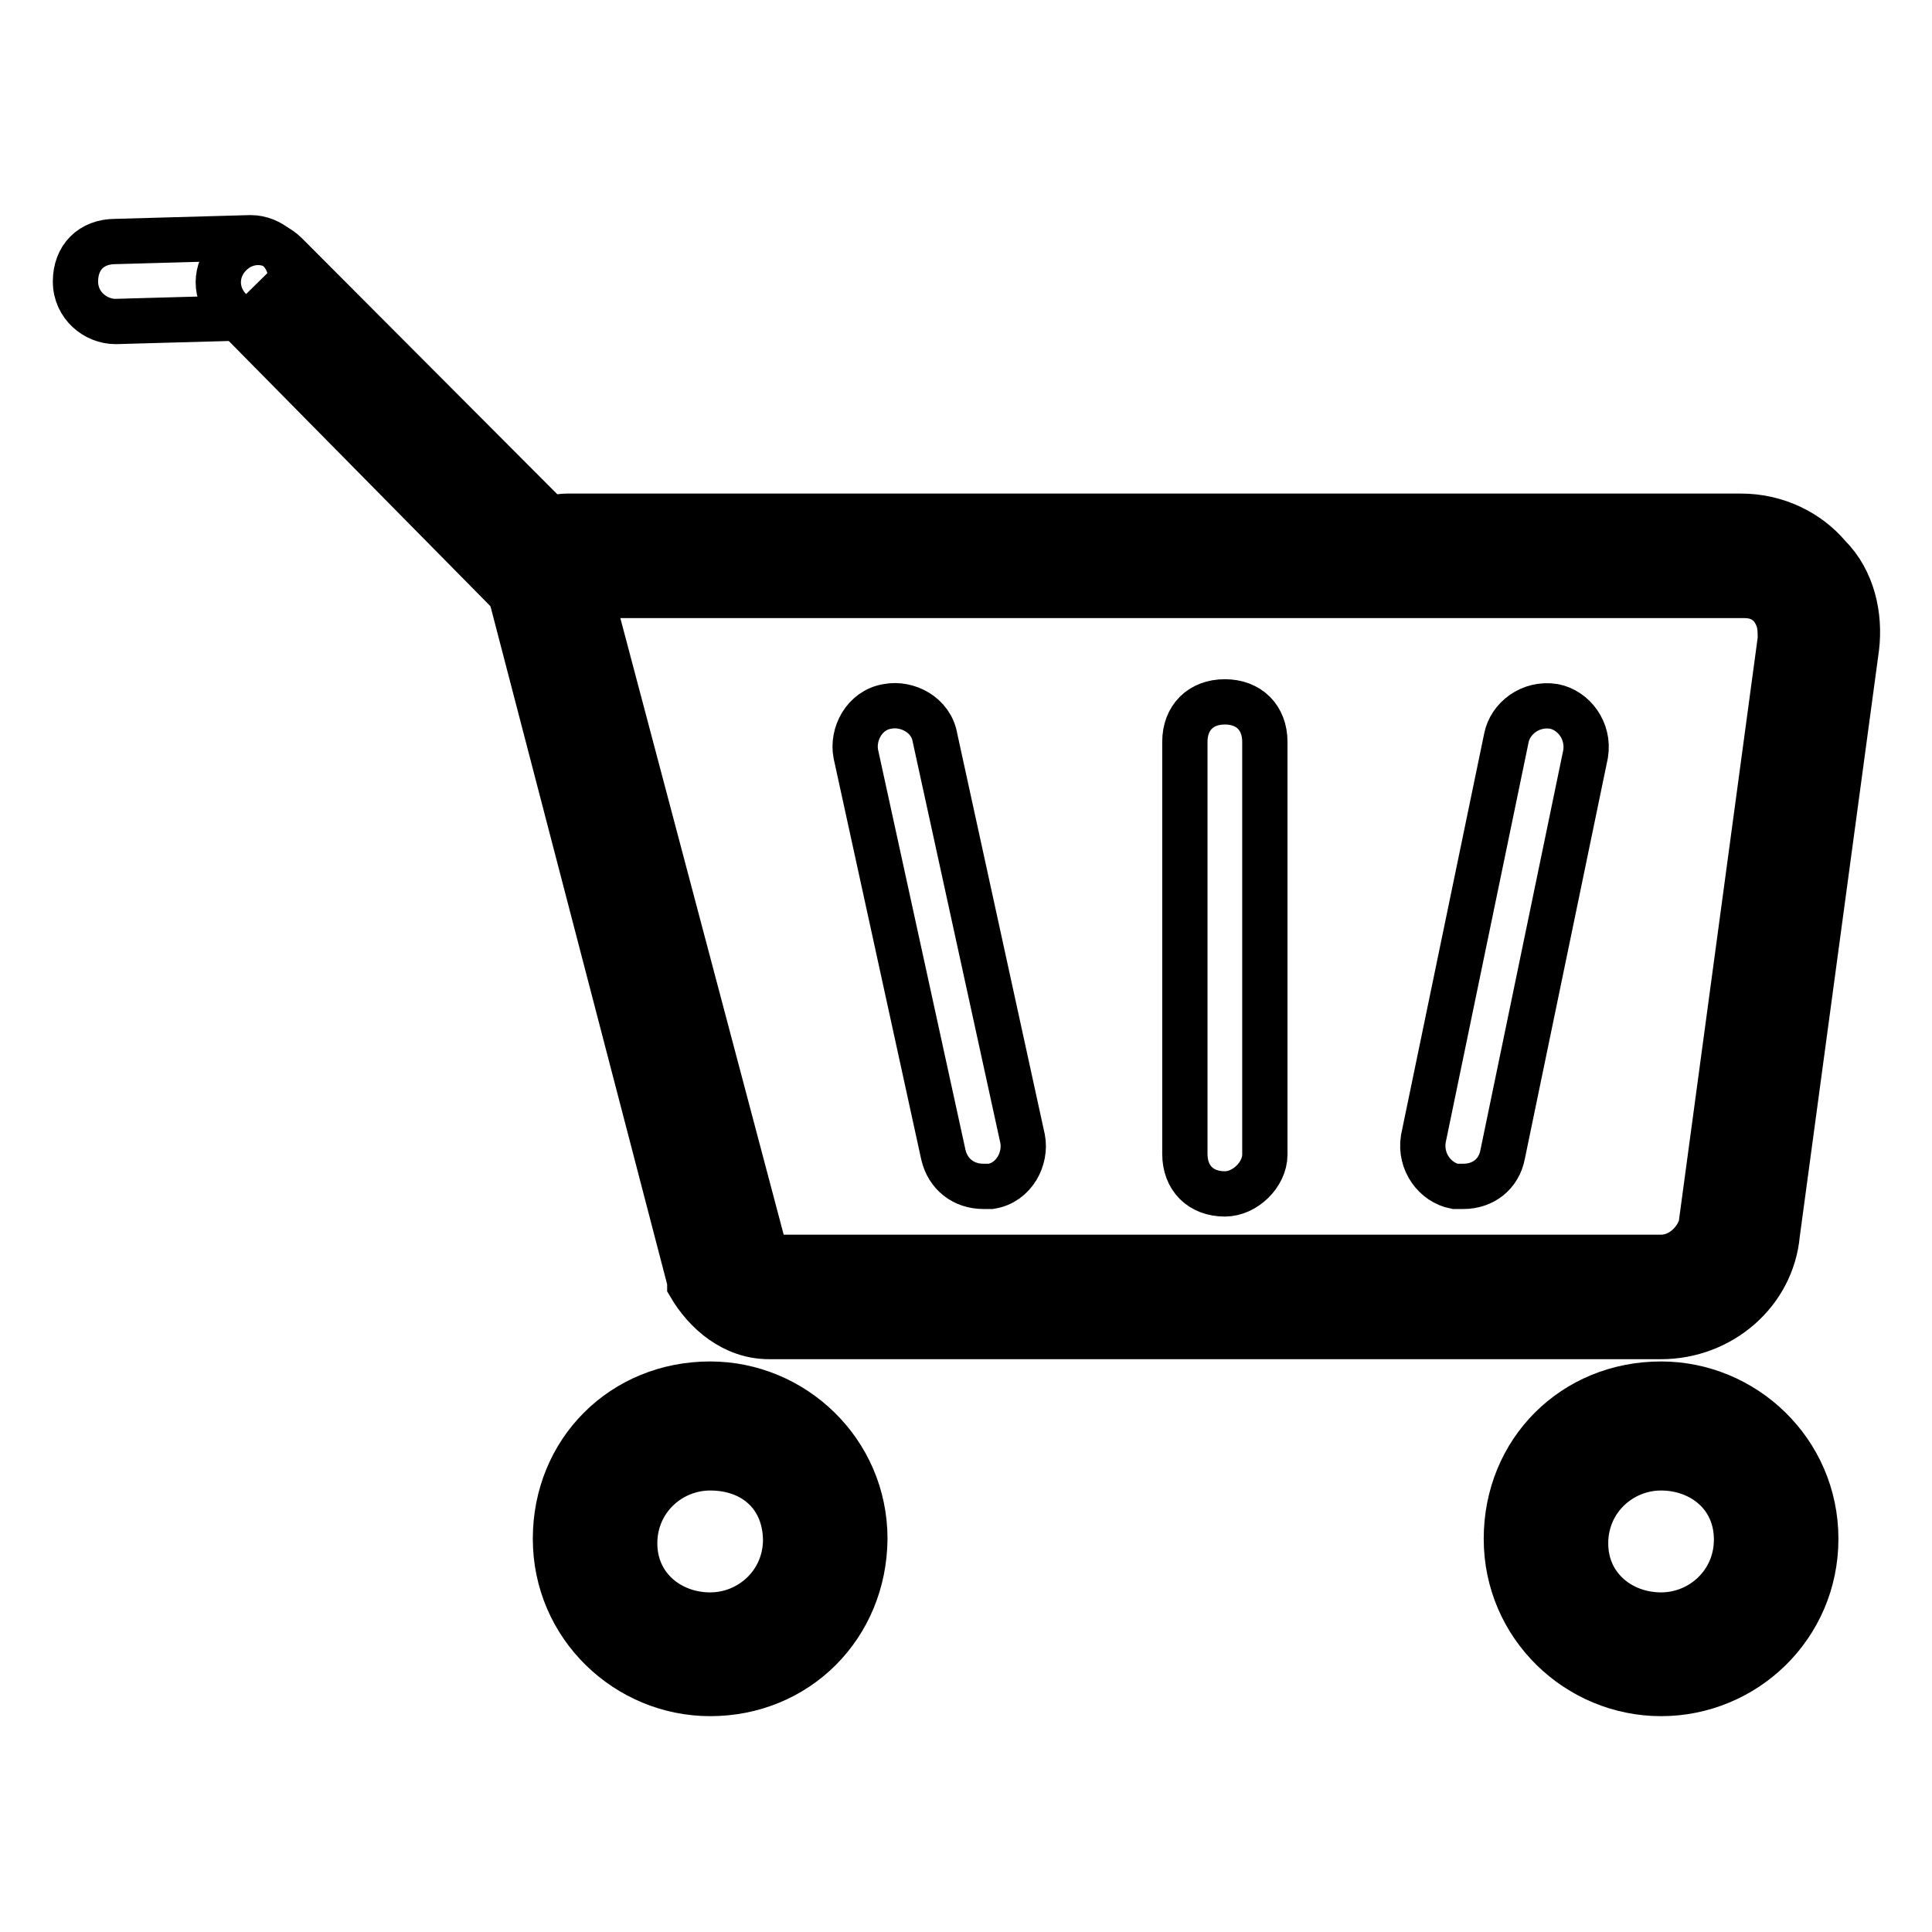
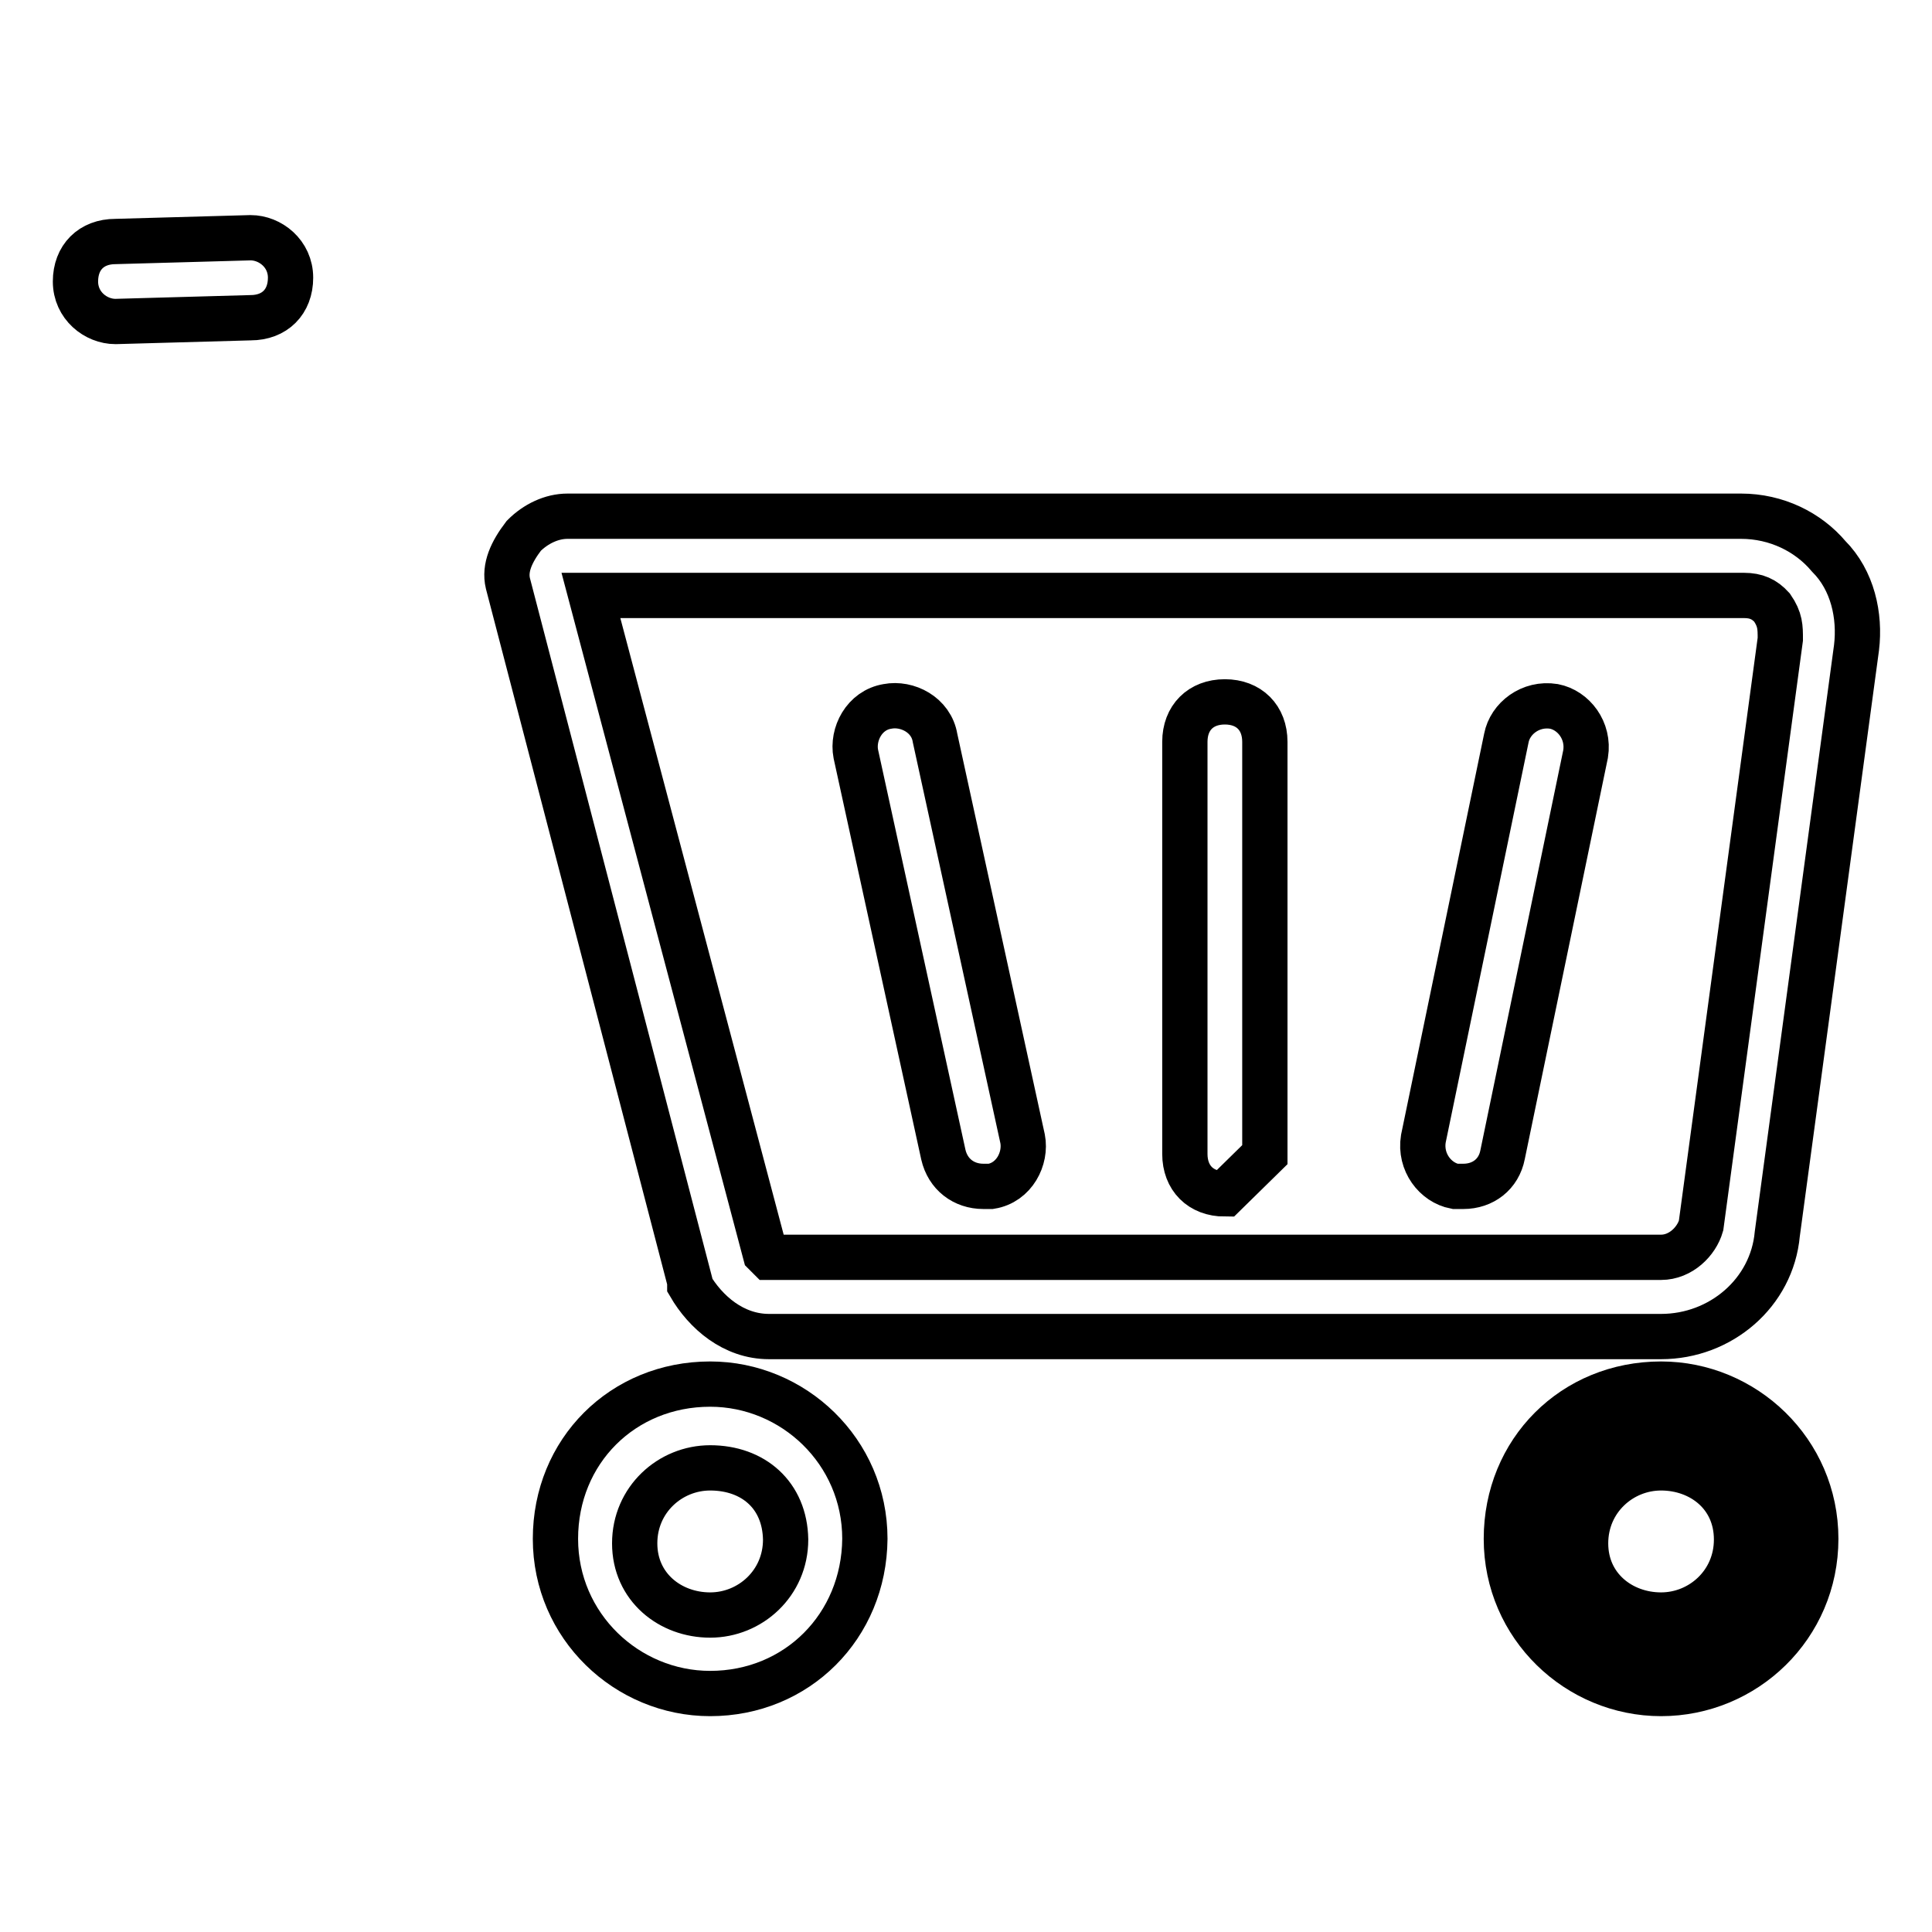
<svg xmlns="http://www.w3.org/2000/svg" version="1.1" x="0px" y="0px" viewBox="0 0 256 256" enable-background="new 0 0 256 256" xml:space="preserve">
  <g>
-     <path stroke-width="6" fill-opacity="0" stroke="#000000" d="M220.1,171.9H101.9c-2.6,0-4.7-1.6-5.3-3.7L72.5,76.3c0-1.6,1.1-2.6,2.6-2.6h155.5c6.3,0,11,5.3,10,11.6 l-10.5,77.7C229.6,168.2,225.4,171.9,220.1,171.9z" />
    <path stroke-width="6" fill-opacity="0" stroke="#000000" d="M220.1,177.1H101.9c-4.7,0-8.4-3.2-10.5-6.8v-0.5L67.3,77.3c-0.5-2.1,0.5-4.2,2.1-6.3 c1.6-1.6,3.7-2.6,5.8-2.6h155.5c4.7,0,8.9,2.1,11.6,5.3c3.2,3.2,4.2,7.9,3.7,12.1l-10.5,77.7C234.8,171.3,228,177.1,220.1,177.1 L220.1,177.1z M101.4,166.1l0.5,0.5h118.2c2.6,0,4.7-2.1,5.3-4.2l10.5-77.7c0-1.6,0-2.6-1.1-4.2c-1-1.1-2.1-1.6-3.7-1.6H78.3 L101.4,166.1z" />
-     <path stroke-width="6" fill-opacity="0" stroke="#000000" d="M130.3,157.2c-2.6,0-4.7-1.6-5.3-4.2l-11.6-53.1c-0.5-2.6,1.1-5.8,4.2-6.3c2.6-0.5,5.8,1.1,6.3,4.2 l11.6,53.1c0.5,2.6-1.1,5.8-4.2,6.3H130.3z M162.3,158.2c-3.2,0-5.3-2.1-5.3-5.3V98.3c0-3.2,2.1-5.3,5.3-5.3c3.2,0,5.3,2.1,5.3,5.3 V153C167.6,155.6,165,158.2,162.3,158.2z M193.9,157.2h-1.1c-2.6-0.5-4.7-3.2-4.2-6.3l11-53.1c0.5-2.6,3.2-4.7,6.3-4.2 c2.6,0.5,4.7,3.2,4.2,6.3l-11,53.1C198.6,155.6,196.5,157.2,193.9,157.2z" />
-     <path stroke-width="6" fill-opacity="0" stroke="#000000" d="M78.8,204.4c0,8.4,6.8,15.2,15.2,15.2s15.2-6.8,15.2-15.2c0-8.4-6.8-15.2-15.2-15.2S78.8,196,78.8,204.4z" />
+     <path stroke-width="6" fill-opacity="0" stroke="#000000" d="M130.3,157.2c-2.6,0-4.7-1.6-5.3-4.2l-11.6-53.1c-0.5-2.6,1.1-5.8,4.2-6.3c2.6-0.5,5.8,1.1,6.3,4.2 l11.6,53.1c0.5,2.6-1.1,5.8-4.2,6.3H130.3z M162.3,158.2c-3.2,0-5.3-2.1-5.3-5.3V98.3c0-3.2,2.1-5.3,5.3-5.3c3.2,0,5.3,2.1,5.3,5.3 V153z M193.9,157.2h-1.1c-2.6-0.5-4.7-3.2-4.2-6.3l11-53.1c0.5-2.6,3.2-4.7,6.3-4.2 c2.6,0.5,4.7,3.2,4.2,6.3l-11,53.1C198.6,155.6,196.5,157.2,193.9,157.2z" />
    <path stroke-width="6" fill-opacity="0" stroke="#000000" d="M94.1,224.4c-11,0-20.5-8.9-20.5-20.5c0-11.6,8.9-20.5,20.5-20.5c11,0,20.5,8.9,20.5,20.5 C114.5,215.5,105.6,224.4,94.1,224.4z M94.1,194.5c-5.3,0-10,4.2-10,10c0,5.8,4.7,9.5,10,9.5c5.3,0,10-4.2,10-10 C104,198.1,99.8,194.5,94.1,194.5z" />
    <path stroke-width="6" fill-opacity="0" stroke="#000000" d="M204.9,204.4c0,8.4,6.8,15.2,15.2,15.2c8.4,0,15.2-6.8,15.2-15.2c0-8.4-6.8-15.2-15.2-15.2 C211.7,189.2,204.9,196,204.9,204.4z" />
    <path stroke-width="6" fill-opacity="0" stroke="#000000" d="M220.1,224.4c-11,0-20.5-8.9-20.5-20.5c0-11.6,8.9-20.5,20.5-20.5c11,0,20.5,8.9,20.5,20.5 C240.6,215.5,231.2,224.4,220.1,224.4z M220.1,194.5c-5.3,0-10,4.2-10,10c0,5.8,4.7,9.5,10,9.5c5.3,0,10-4.2,10-10 C230.1,198.1,225.4,194.5,220.1,194.5z" />
-     <path stroke-width="6" fill-opacity="0" stroke="#000000" d="M70.9,74.7L34.2,37.4 M70.9,79.9c-1.6,0-2.6-0.5-3.7-1.6L30.5,41.1c-2.1-2.1-2.1-5.3,0-7.4 c2.1-2.1,5.3-2.1,7.4,0L75.1,71c2.1,2.1,2.1,5.3,0,7.4C73.6,79.4,72.5,79.9,70.9,79.9z" />
    <path stroke-width="6" fill-opacity="0" stroke="#000000" d="M15.3,42.6c-2.6,0-5.3-2.1-5.3-5.3c0-3.2,2.1-5.3,5.3-5.3l17.9-0.5c2.6,0,5.3,2.1,5.3,5.3 c0,3.2-2.1,5.3-5.3,5.3L15.3,42.6z" />
  </g>
</svg>